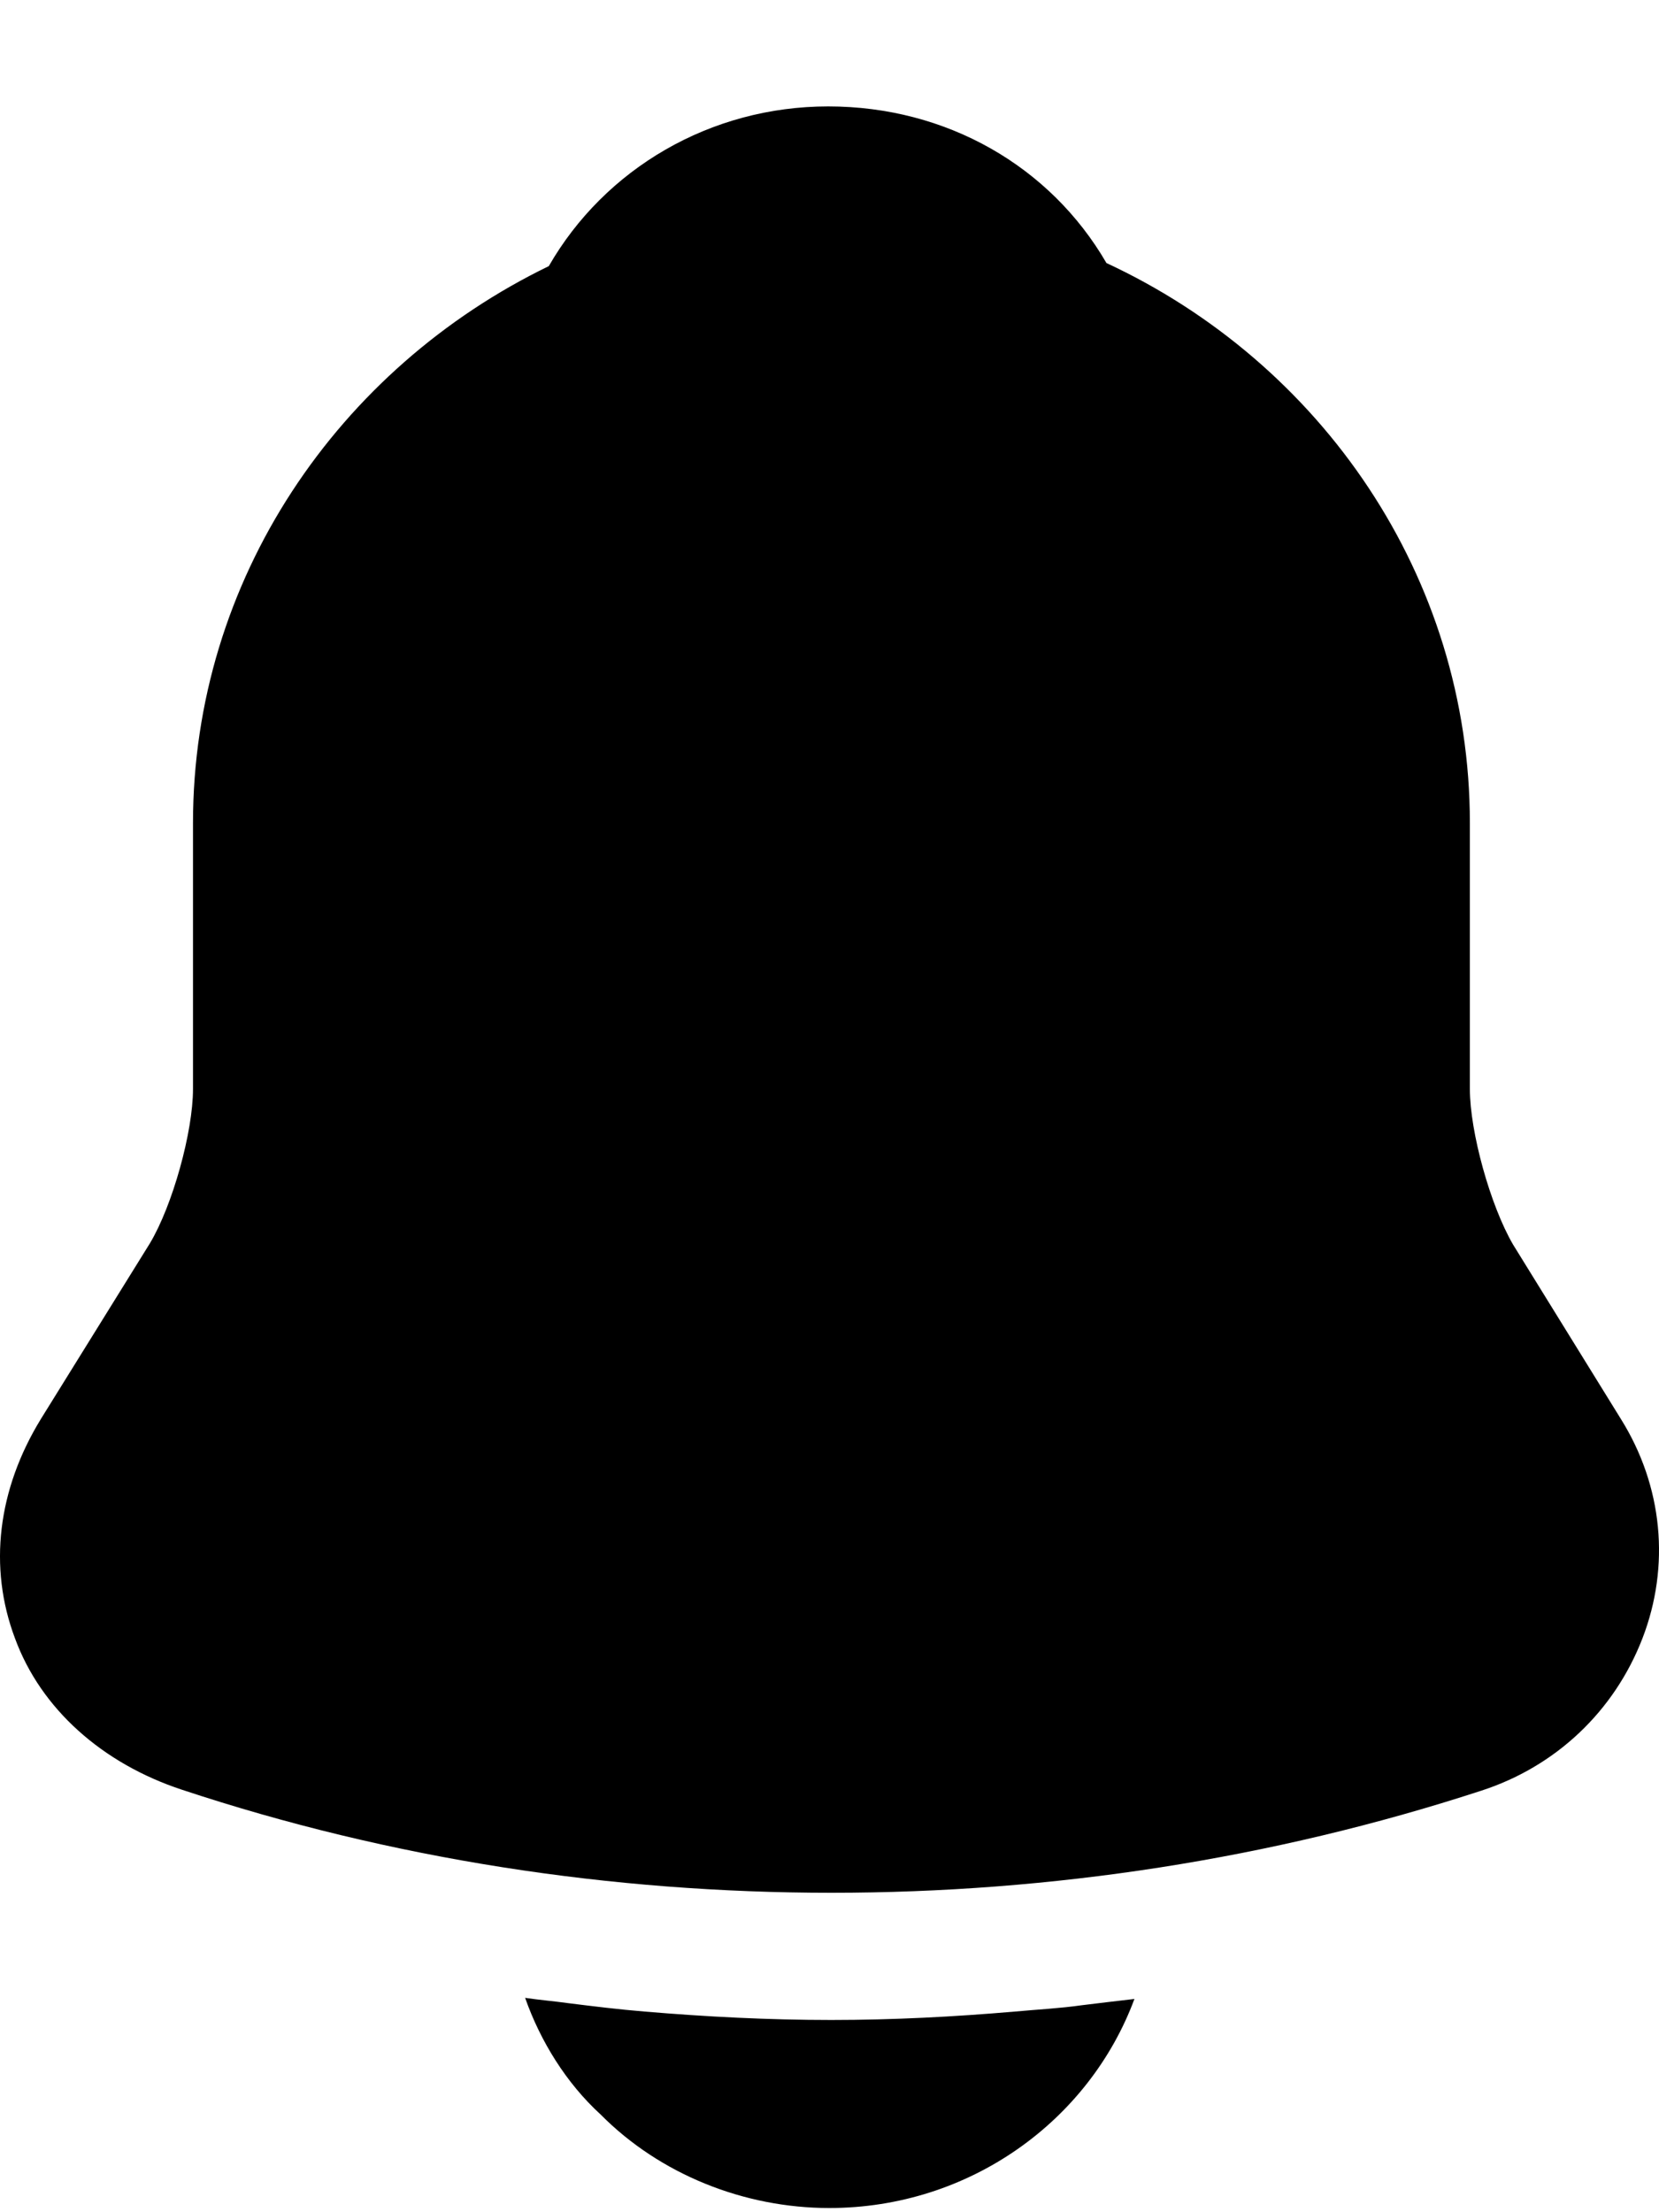
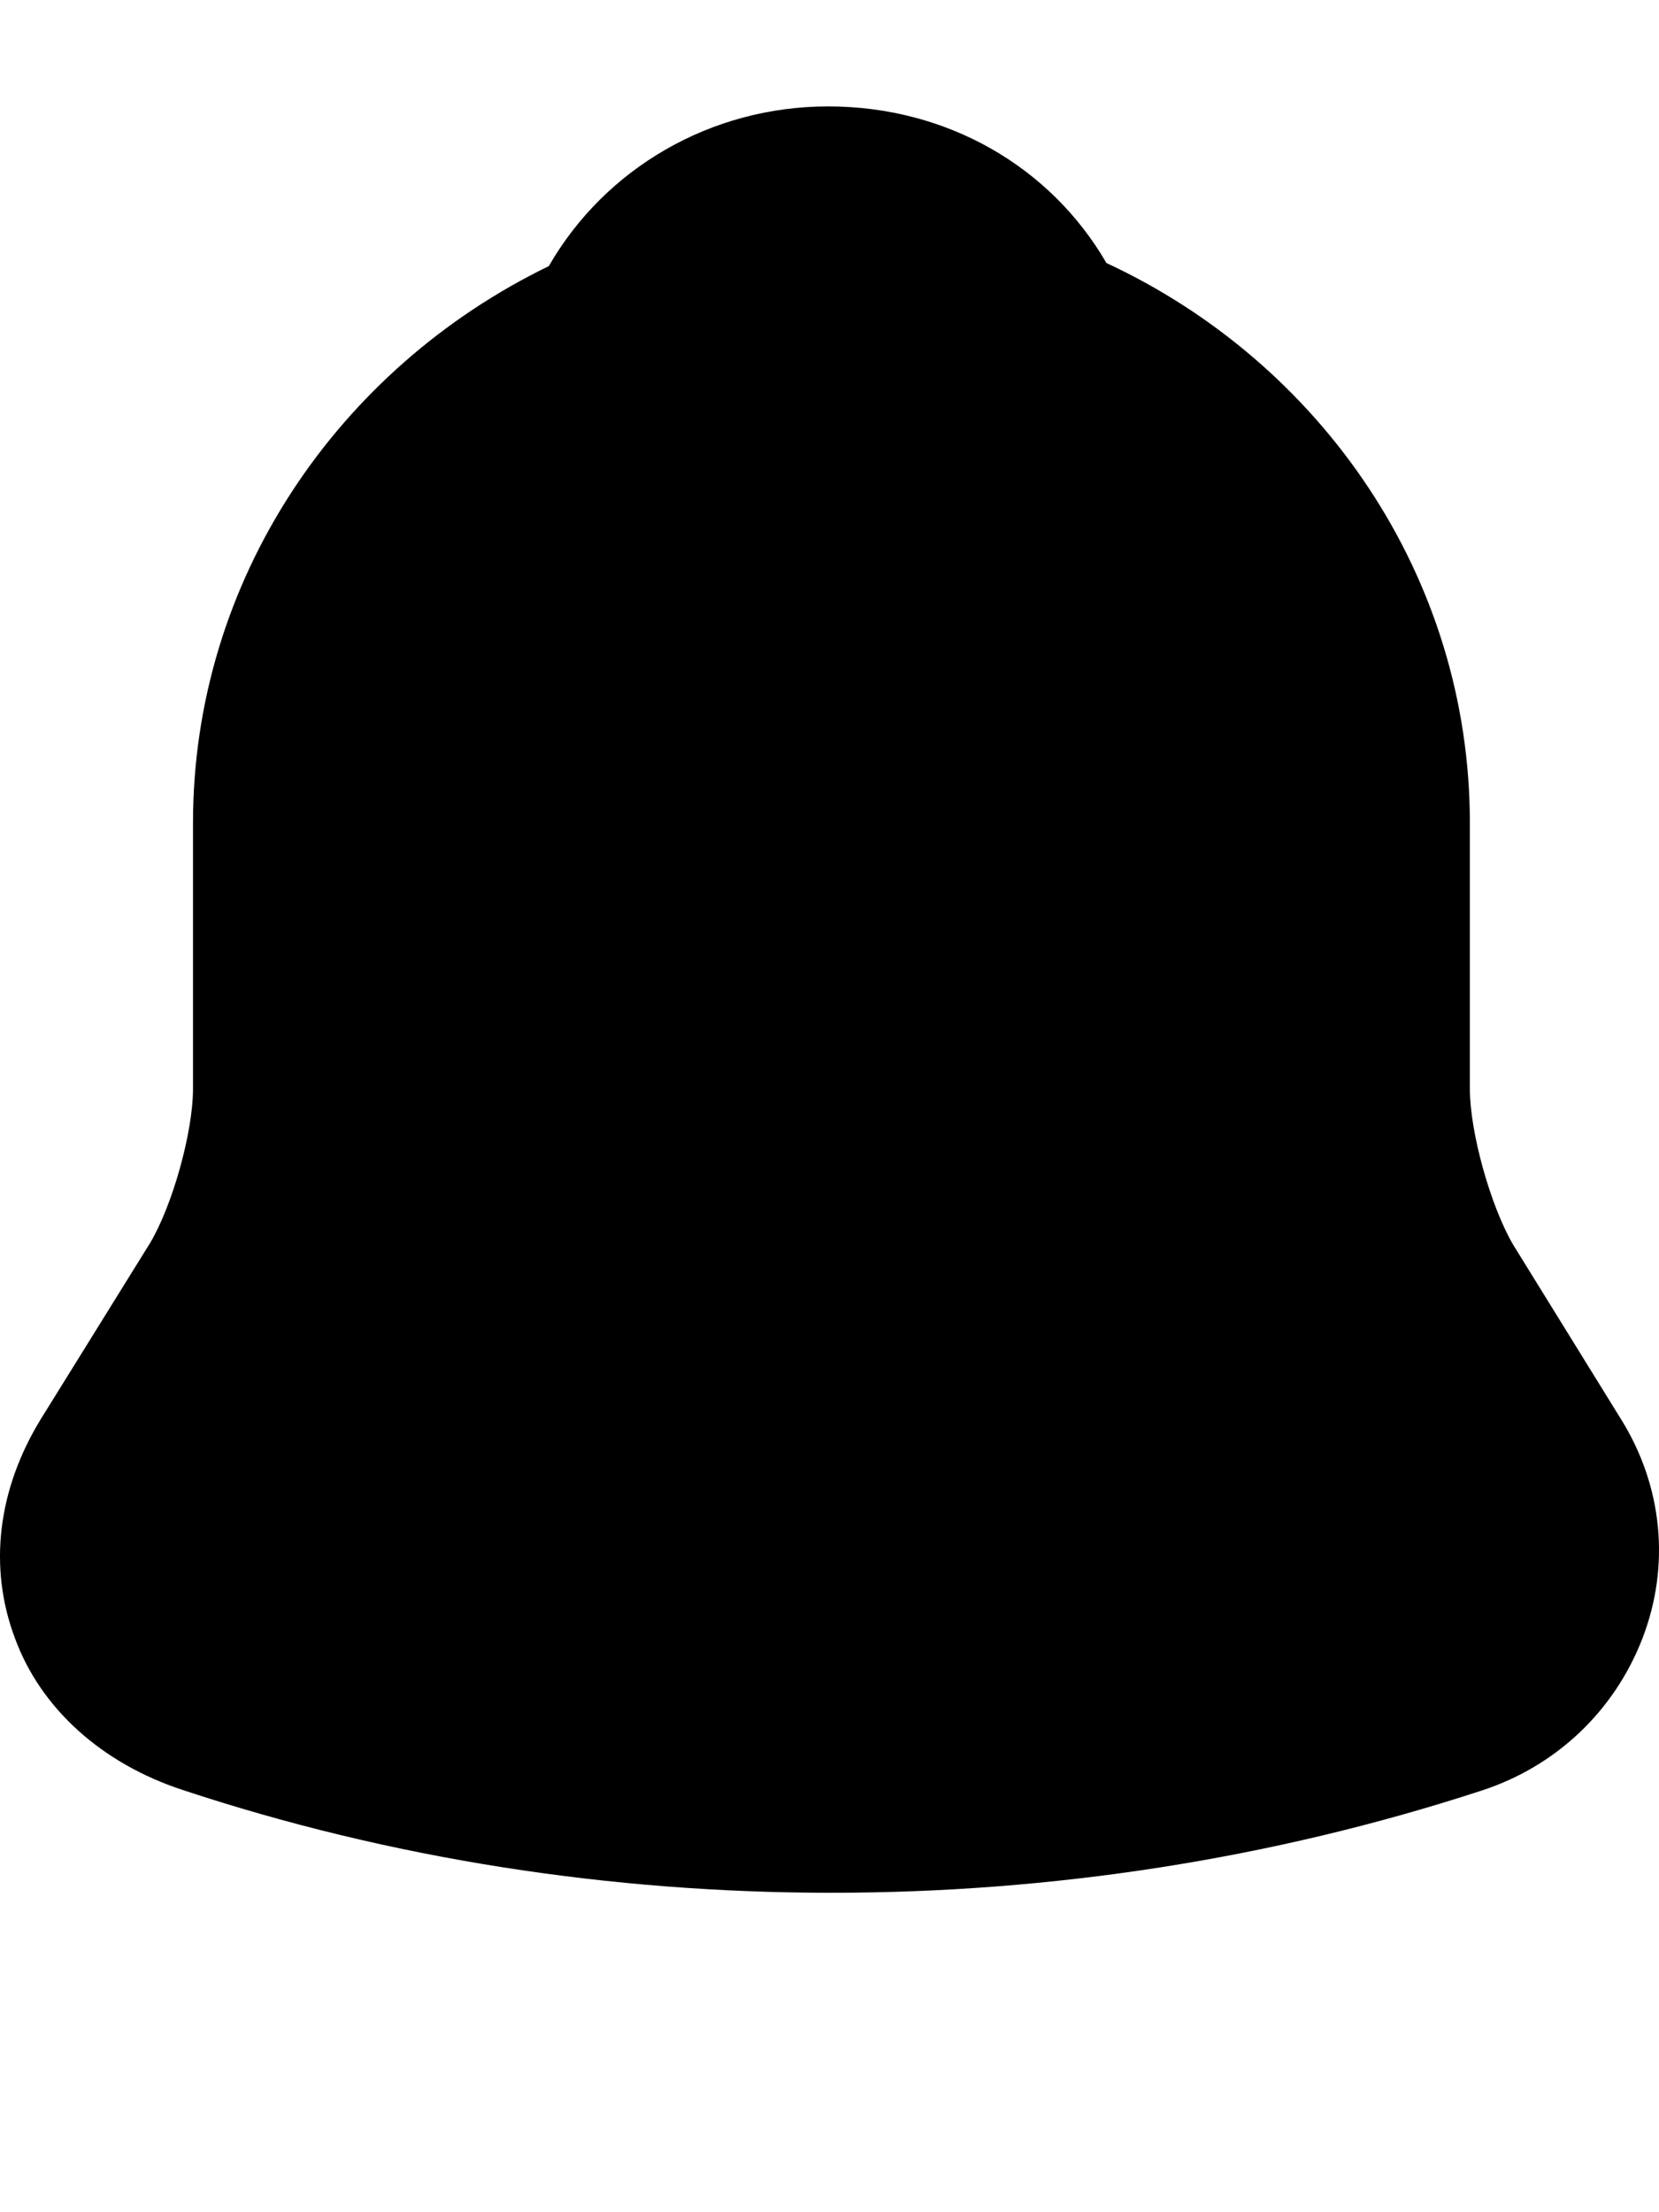
<svg xmlns="http://www.w3.org/2000/svg" width="15" height="20" viewBox="0 0 15 20" fill="none">
  <path d="M14.655 12.828L13.68 11.251C13.475 10.899 13.29 10.234 13.29 9.845V7.441C13.29 5.209 11.944 3.28 10.004 2.378C9.497 1.504 8.56 0.962 7.488 0.962C6.425 0.962 5.47 1.523 4.962 2.406C3.061 3.328 1.745 5.237 1.745 7.441V9.845C1.745 10.234 1.56 10.899 1.355 11.241L0.37 12.828C-0.02 13.464 -0.108 14.167 0.136 14.813C0.37 15.45 0.926 15.944 1.647 16.181C3.539 16.808 5.528 17.112 7.517 17.112C9.506 17.112 11.495 16.808 13.387 16.191C14.069 15.972 14.596 15.469 14.85 14.813C15.103 14.158 15.035 13.436 14.655 12.828Z" fill="#000" />
-   <path d="M10.257 18.072C9.848 19.174 8.765 19.962 7.498 19.962C6.728 19.962 5.967 19.658 5.431 19.117C5.119 18.832 4.885 18.452 4.748 18.062C4.875 18.081 5.002 18.091 5.138 18.11C5.362 18.138 5.596 18.167 5.83 18.186C6.386 18.233 6.952 18.262 7.517 18.262C8.073 18.262 8.629 18.233 9.175 18.186C9.38 18.167 9.584 18.157 9.779 18.129C9.935 18.11 10.091 18.091 10.257 18.072Z" fill="#000" />
</svg>